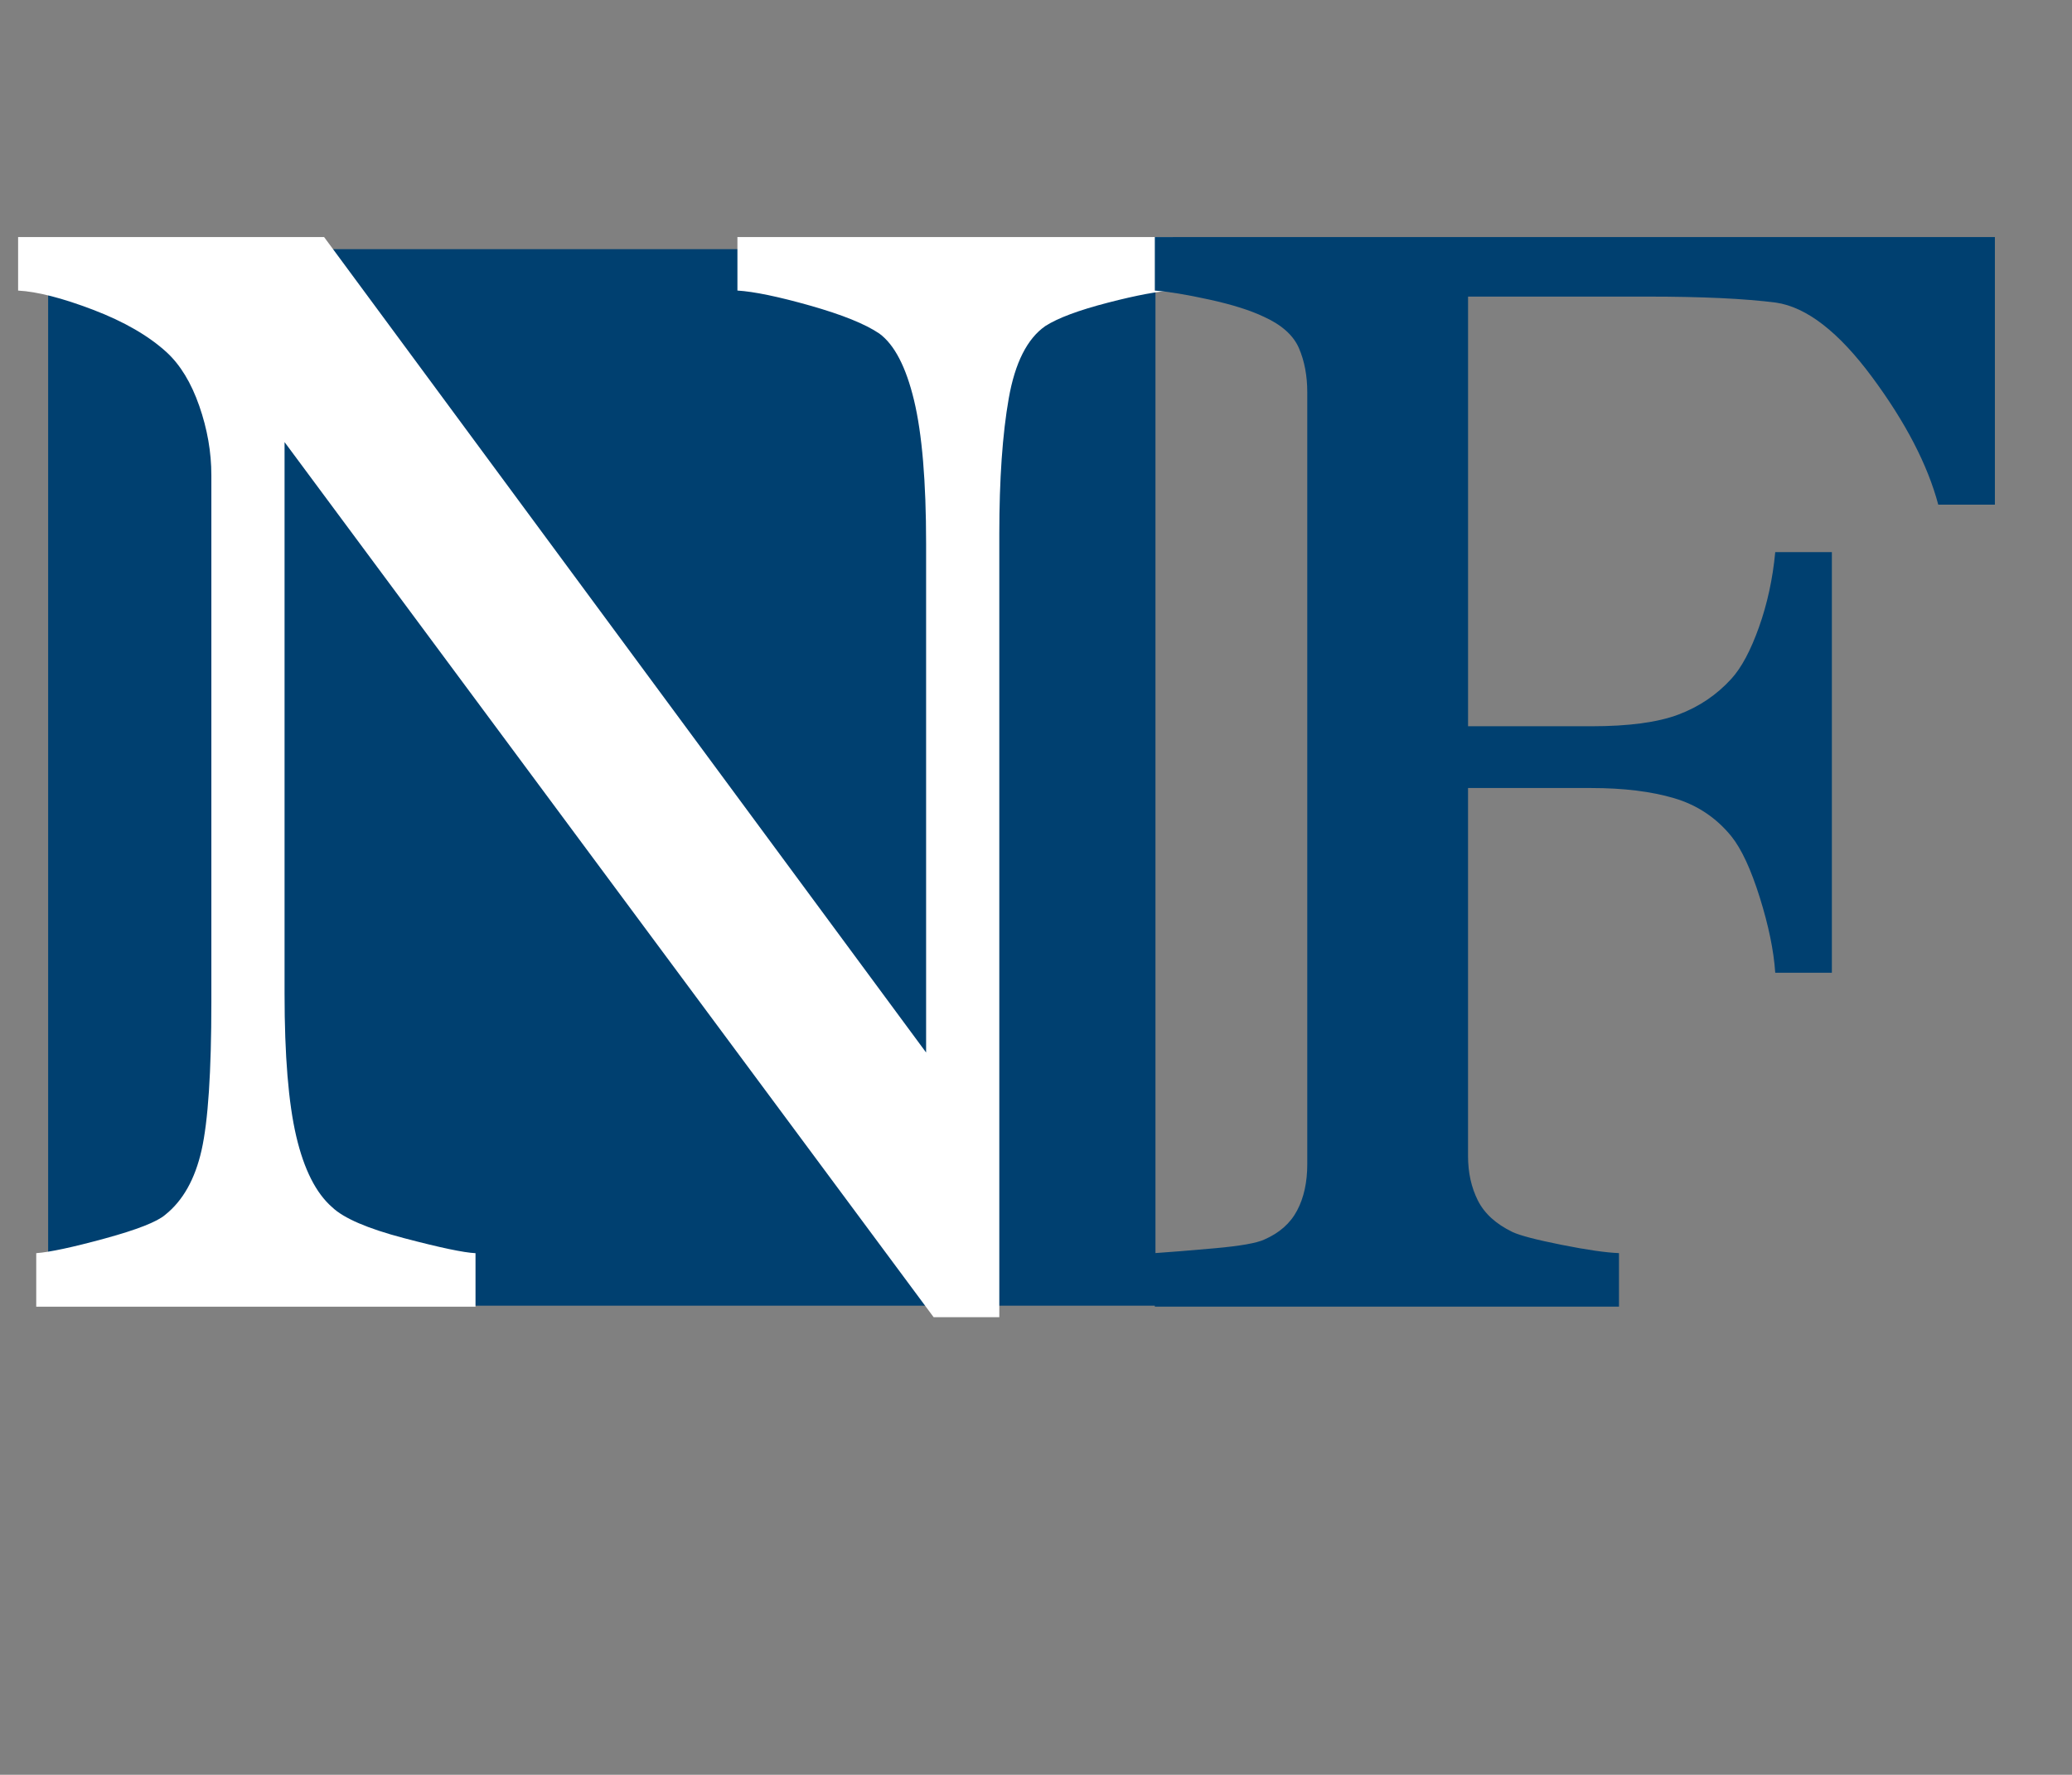
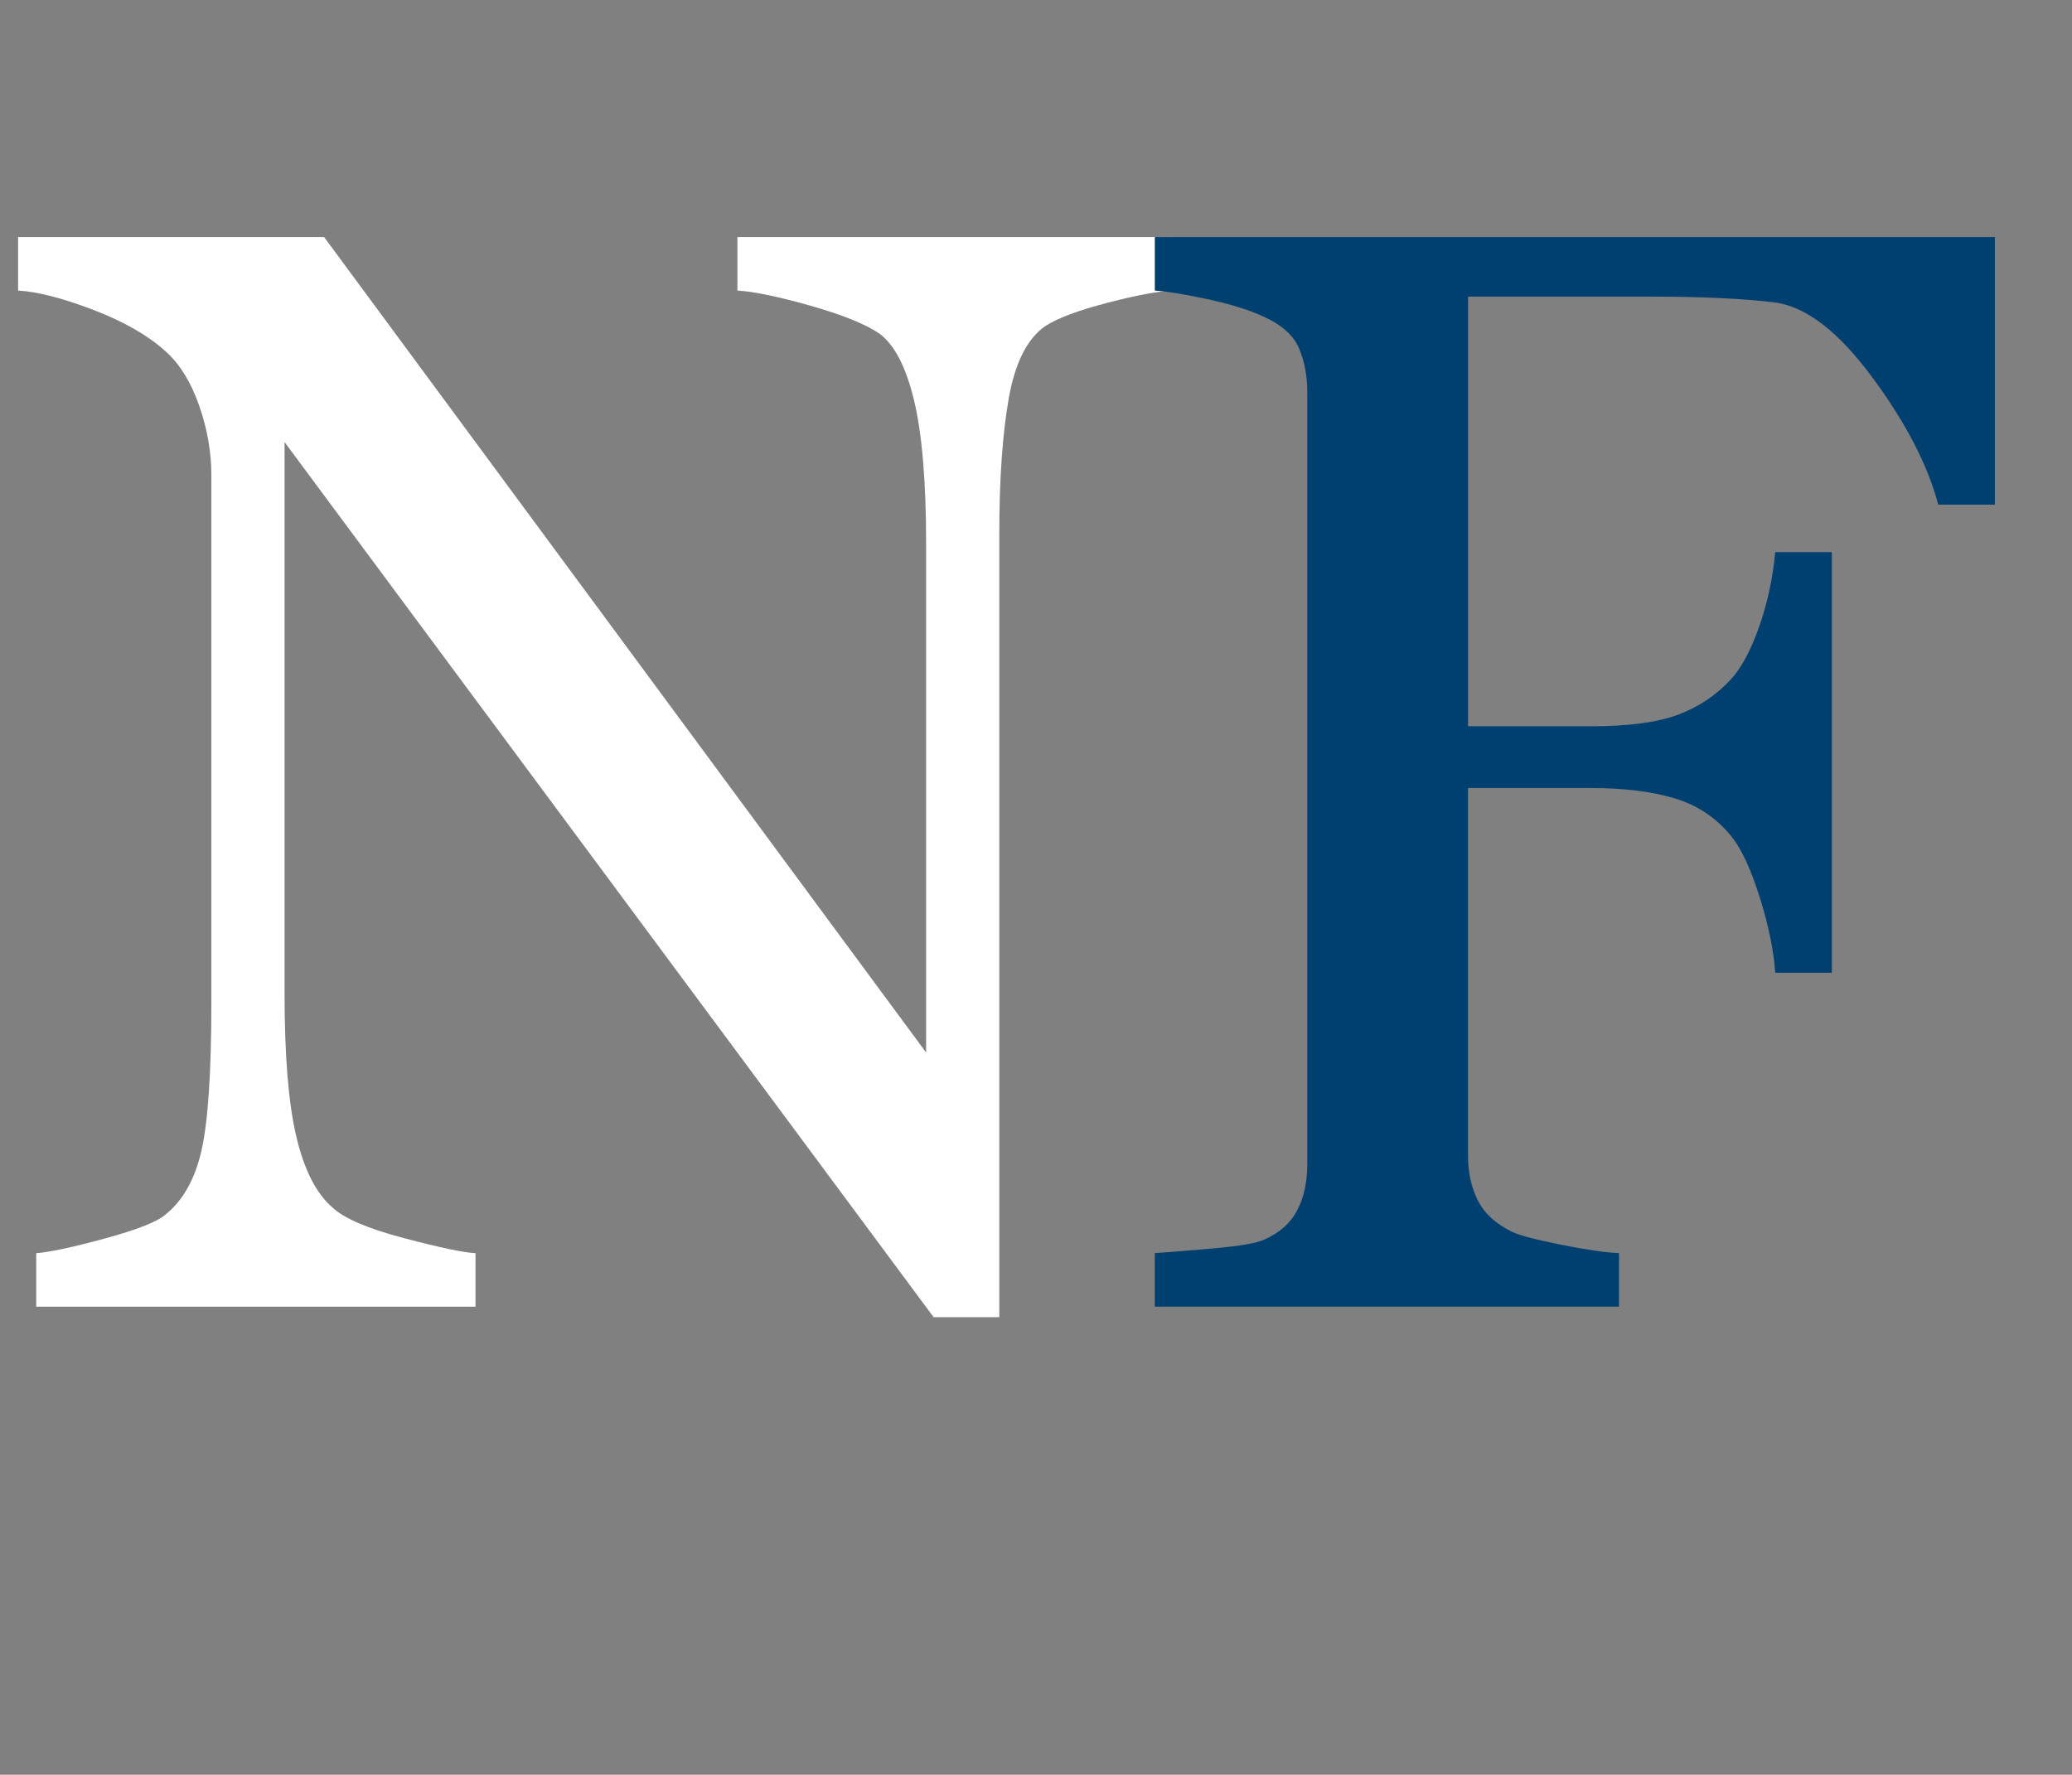
<svg xmlns="http://www.w3.org/2000/svg" id="Capa_1" data-name="Capa 1" viewBox="0 0 774.74 663.71">
  <rect x="0" y="0" width="774.74" height="663.71" fill="#808080" stroke="none" />
  <defs>
    <style>
      .cls-1 {
        fill: #004070;
      }

      .cls-2 {
        fill: #fff;
      }
    </style>
  </defs>
-   <rect class="cls-1" x="18" y="93.18" width="414.04" height="395.11" />
  <g>
    <path class="cls-2" d="M438.56,108.67c-5.27,.19-13.36,1.69-24.27,4.51-10.91,2.82-18.72,5.73-23.42,8.74-6.77,4.7-11.34,13.72-13.69,27.06-2.35,13.35-3.53,30.26-3.53,50.74V492.6h-24.55L106.4,165.33v206.34c0,23.11,1.46,40.87,4.37,53.28,2.91,12.4,7.38,21.24,13.41,26.5,4.33,4.14,13.26,7.99,26.81,11.56,13.55,3.57,22.48,5.45,26.81,5.64v20.01H13.55v-20.01c5.08-.38,13.64-2.21,25.68-5.5,12.04-3.29,19.57-6.25,22.58-8.88,6.58-5.26,11.1-13.29,13.55-24.1,2.44-10.8,3.67-29.27,3.67-55.39V177.73c0-8.64-1.51-17.29-4.52-25.93-3.01-8.64-7.06-15.31-12.14-20.01-6.77-6.2-15.95-11.51-27.52-15.93-11.57-4.41-20.93-6.81-28.08-7.19v-20.01H121.19l225.09,304.95V203.36c0-23.3-1.51-41.2-4.52-53.69-3.01-12.49-7.34-20.81-12.98-24.94-5.27-3.57-13.88-7.04-25.82-10.43-11.95-3.38-21.02-5.26-27.23-5.64v-20.01h162.84v20.01Z" />
    <path class="cls-1" d="M745.9,188.72h-21.17c-3.95-14.84-12.18-30.73-24.69-47.64-12.51-16.91-24.51-26.22-35.98-27.91-5.83-.75-12.75-1.31-20.74-1.69-8-.37-17.07-.56-27.23-.56h-67.17v160.68h46.12c13.95,0,24.79-1.45,32.53-4.37,7.73-2.91,14.34-7.37,19.81-13.39,3.77-4.13,7.21-10.57,10.32-19.31,3.11-8.74,5.14-18.08,6.08-28.05h21.17v157.29h-21.17c-.56-8.27-2.5-17.66-5.8-28.19-3.3-10.52-6.84-18.13-10.61-22.83-5.66-6.95-12.78-11.7-21.36-14.24s-18.91-3.81-30.98-3.81h-46.12v137.62c0,6.19,1.22,11.73,3.67,16.61,2.44,4.88,6.77,8.82,12.98,11.82,2.82,1.31,8.93,2.91,18.34,4.78,9.41,1.88,16.55,2.91,21.45,3.1v20.01h-173.56v-20.01c5.64-.38,13.17-.99,22.58-1.83,9.41-.85,15.52-1.92,18.34-3.24,5.64-2.44,9.74-6.06,12.28-10.85s3.81-10.57,3.81-17.34V146.72c0-6.2-1.04-11.7-3.1-16.49-2.07-4.79-6.4-8.69-12.98-11.7-5.08-2.44-11.9-4.6-20.46-6.48-8.56-1.88-15.38-3-20.46-3.38v-20.01h314.11v100.07Z" />
  </g>
</svg>